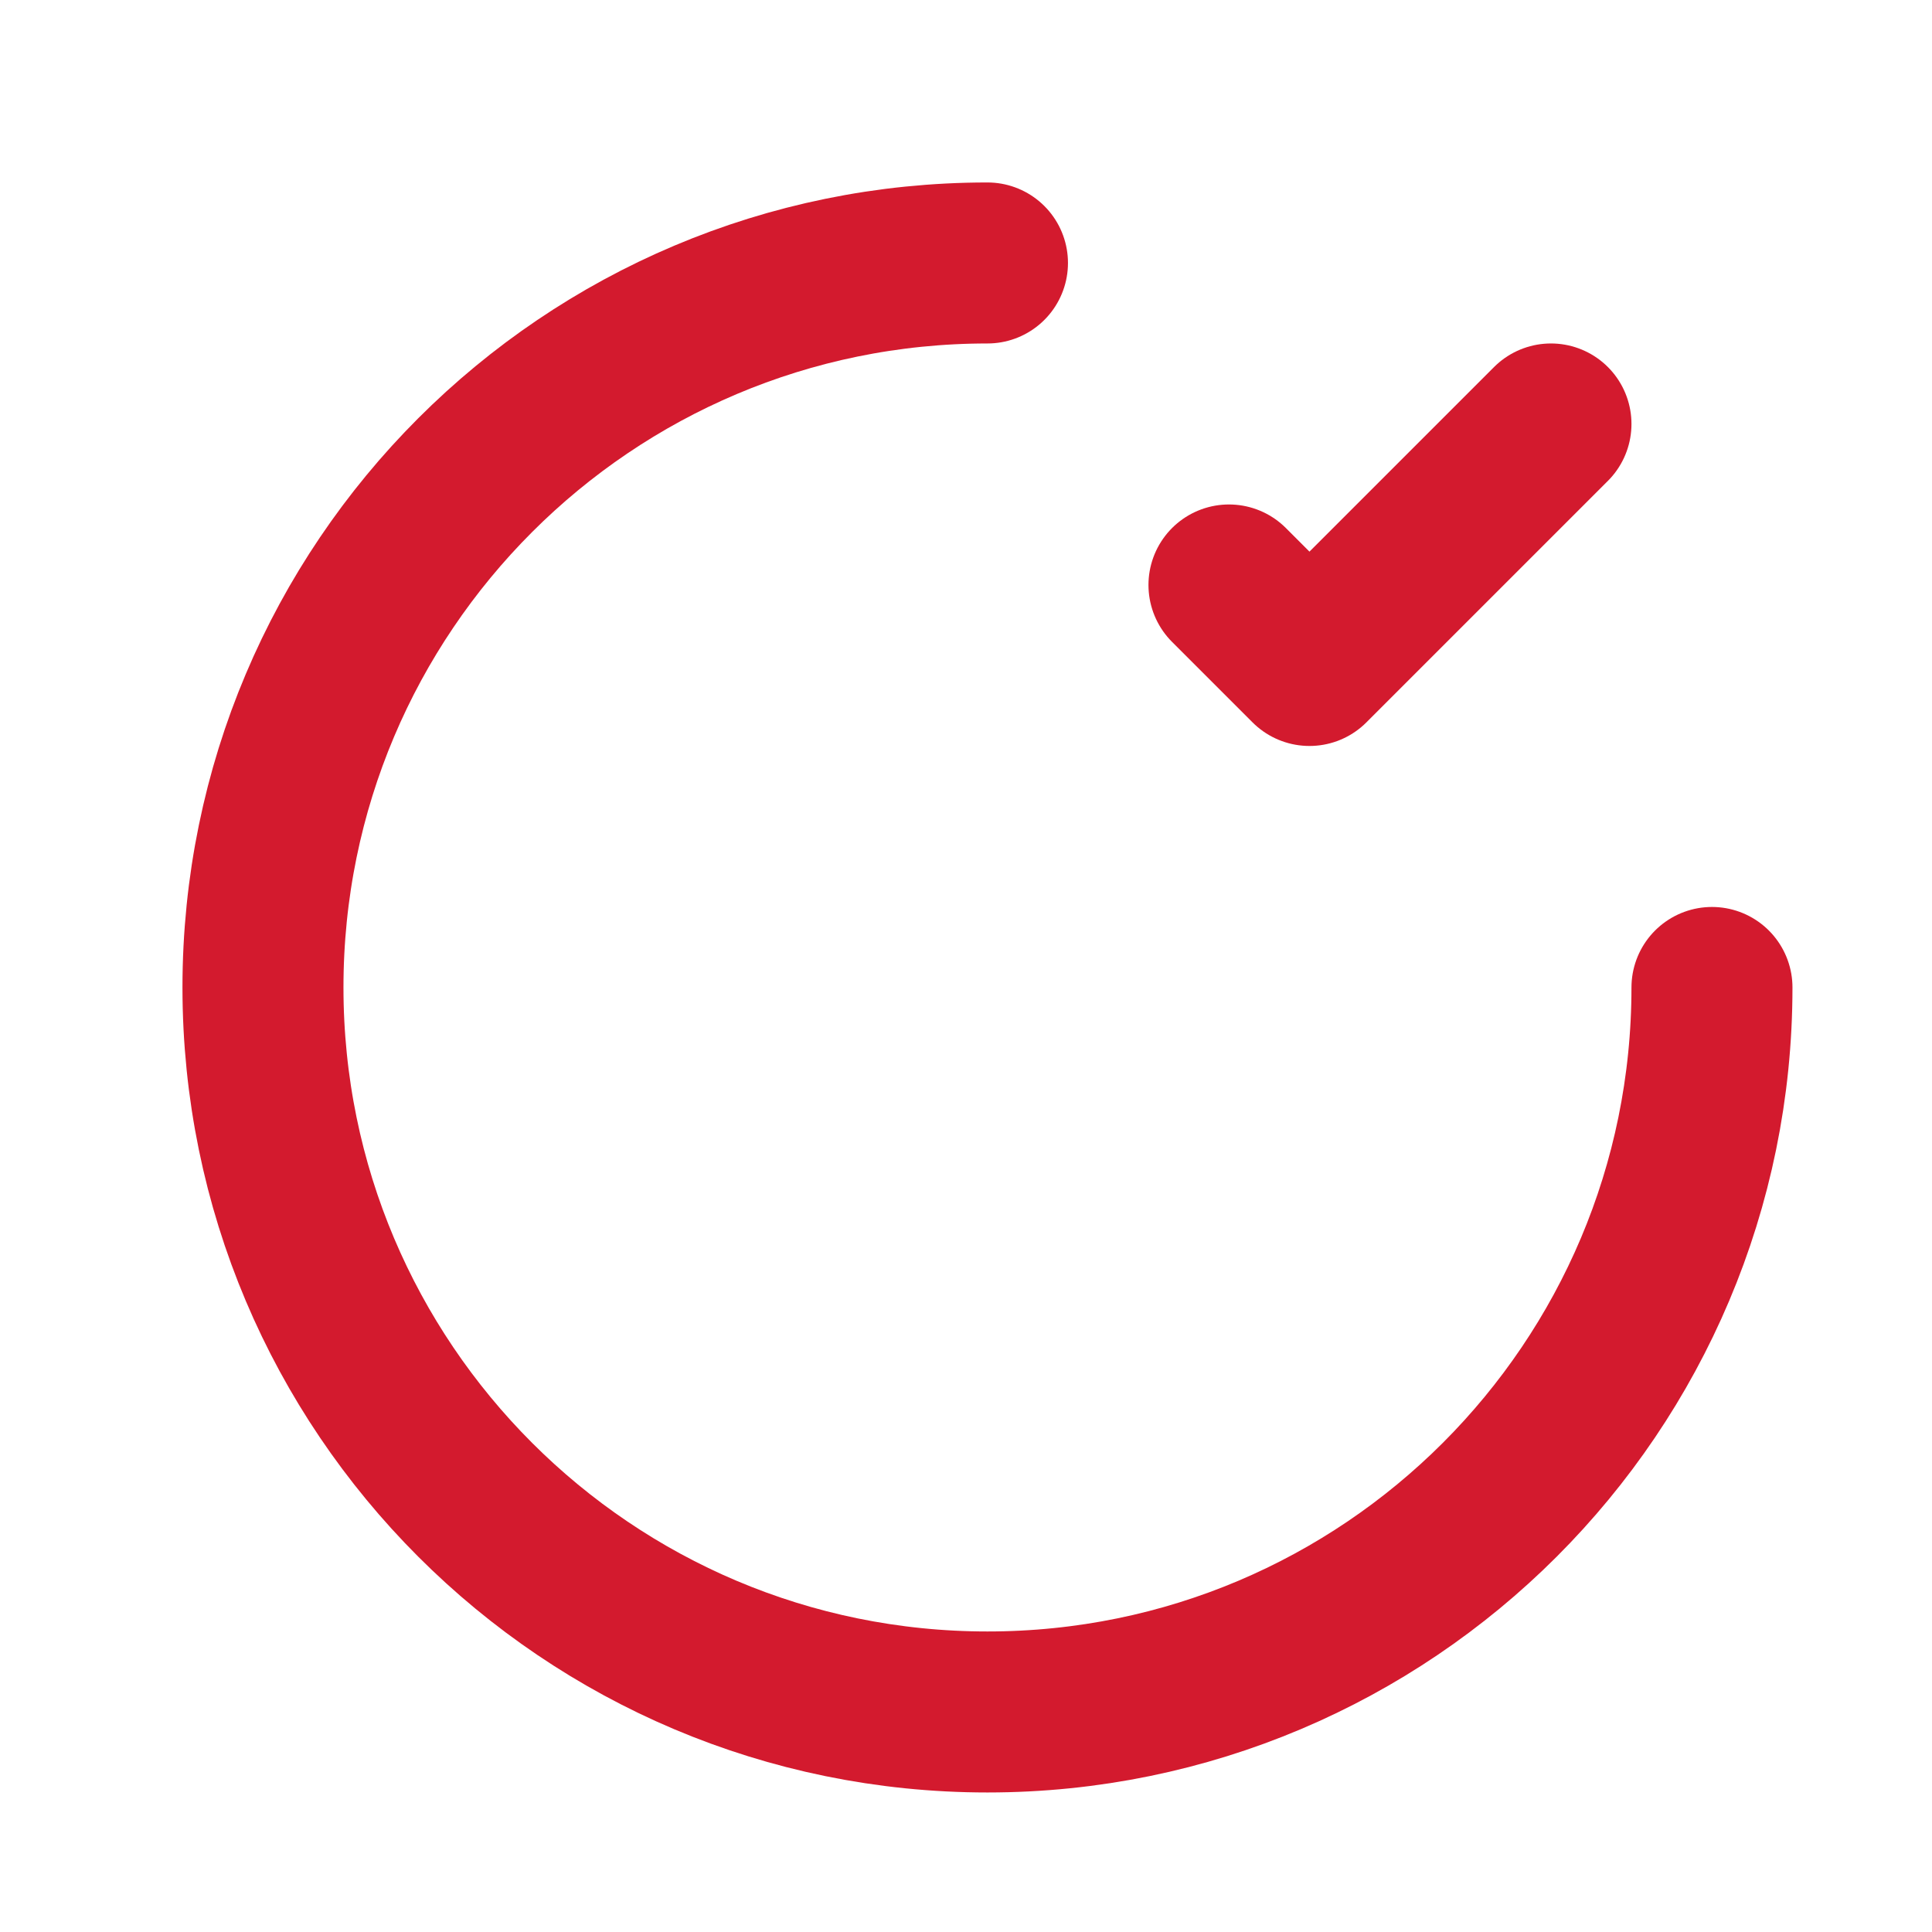
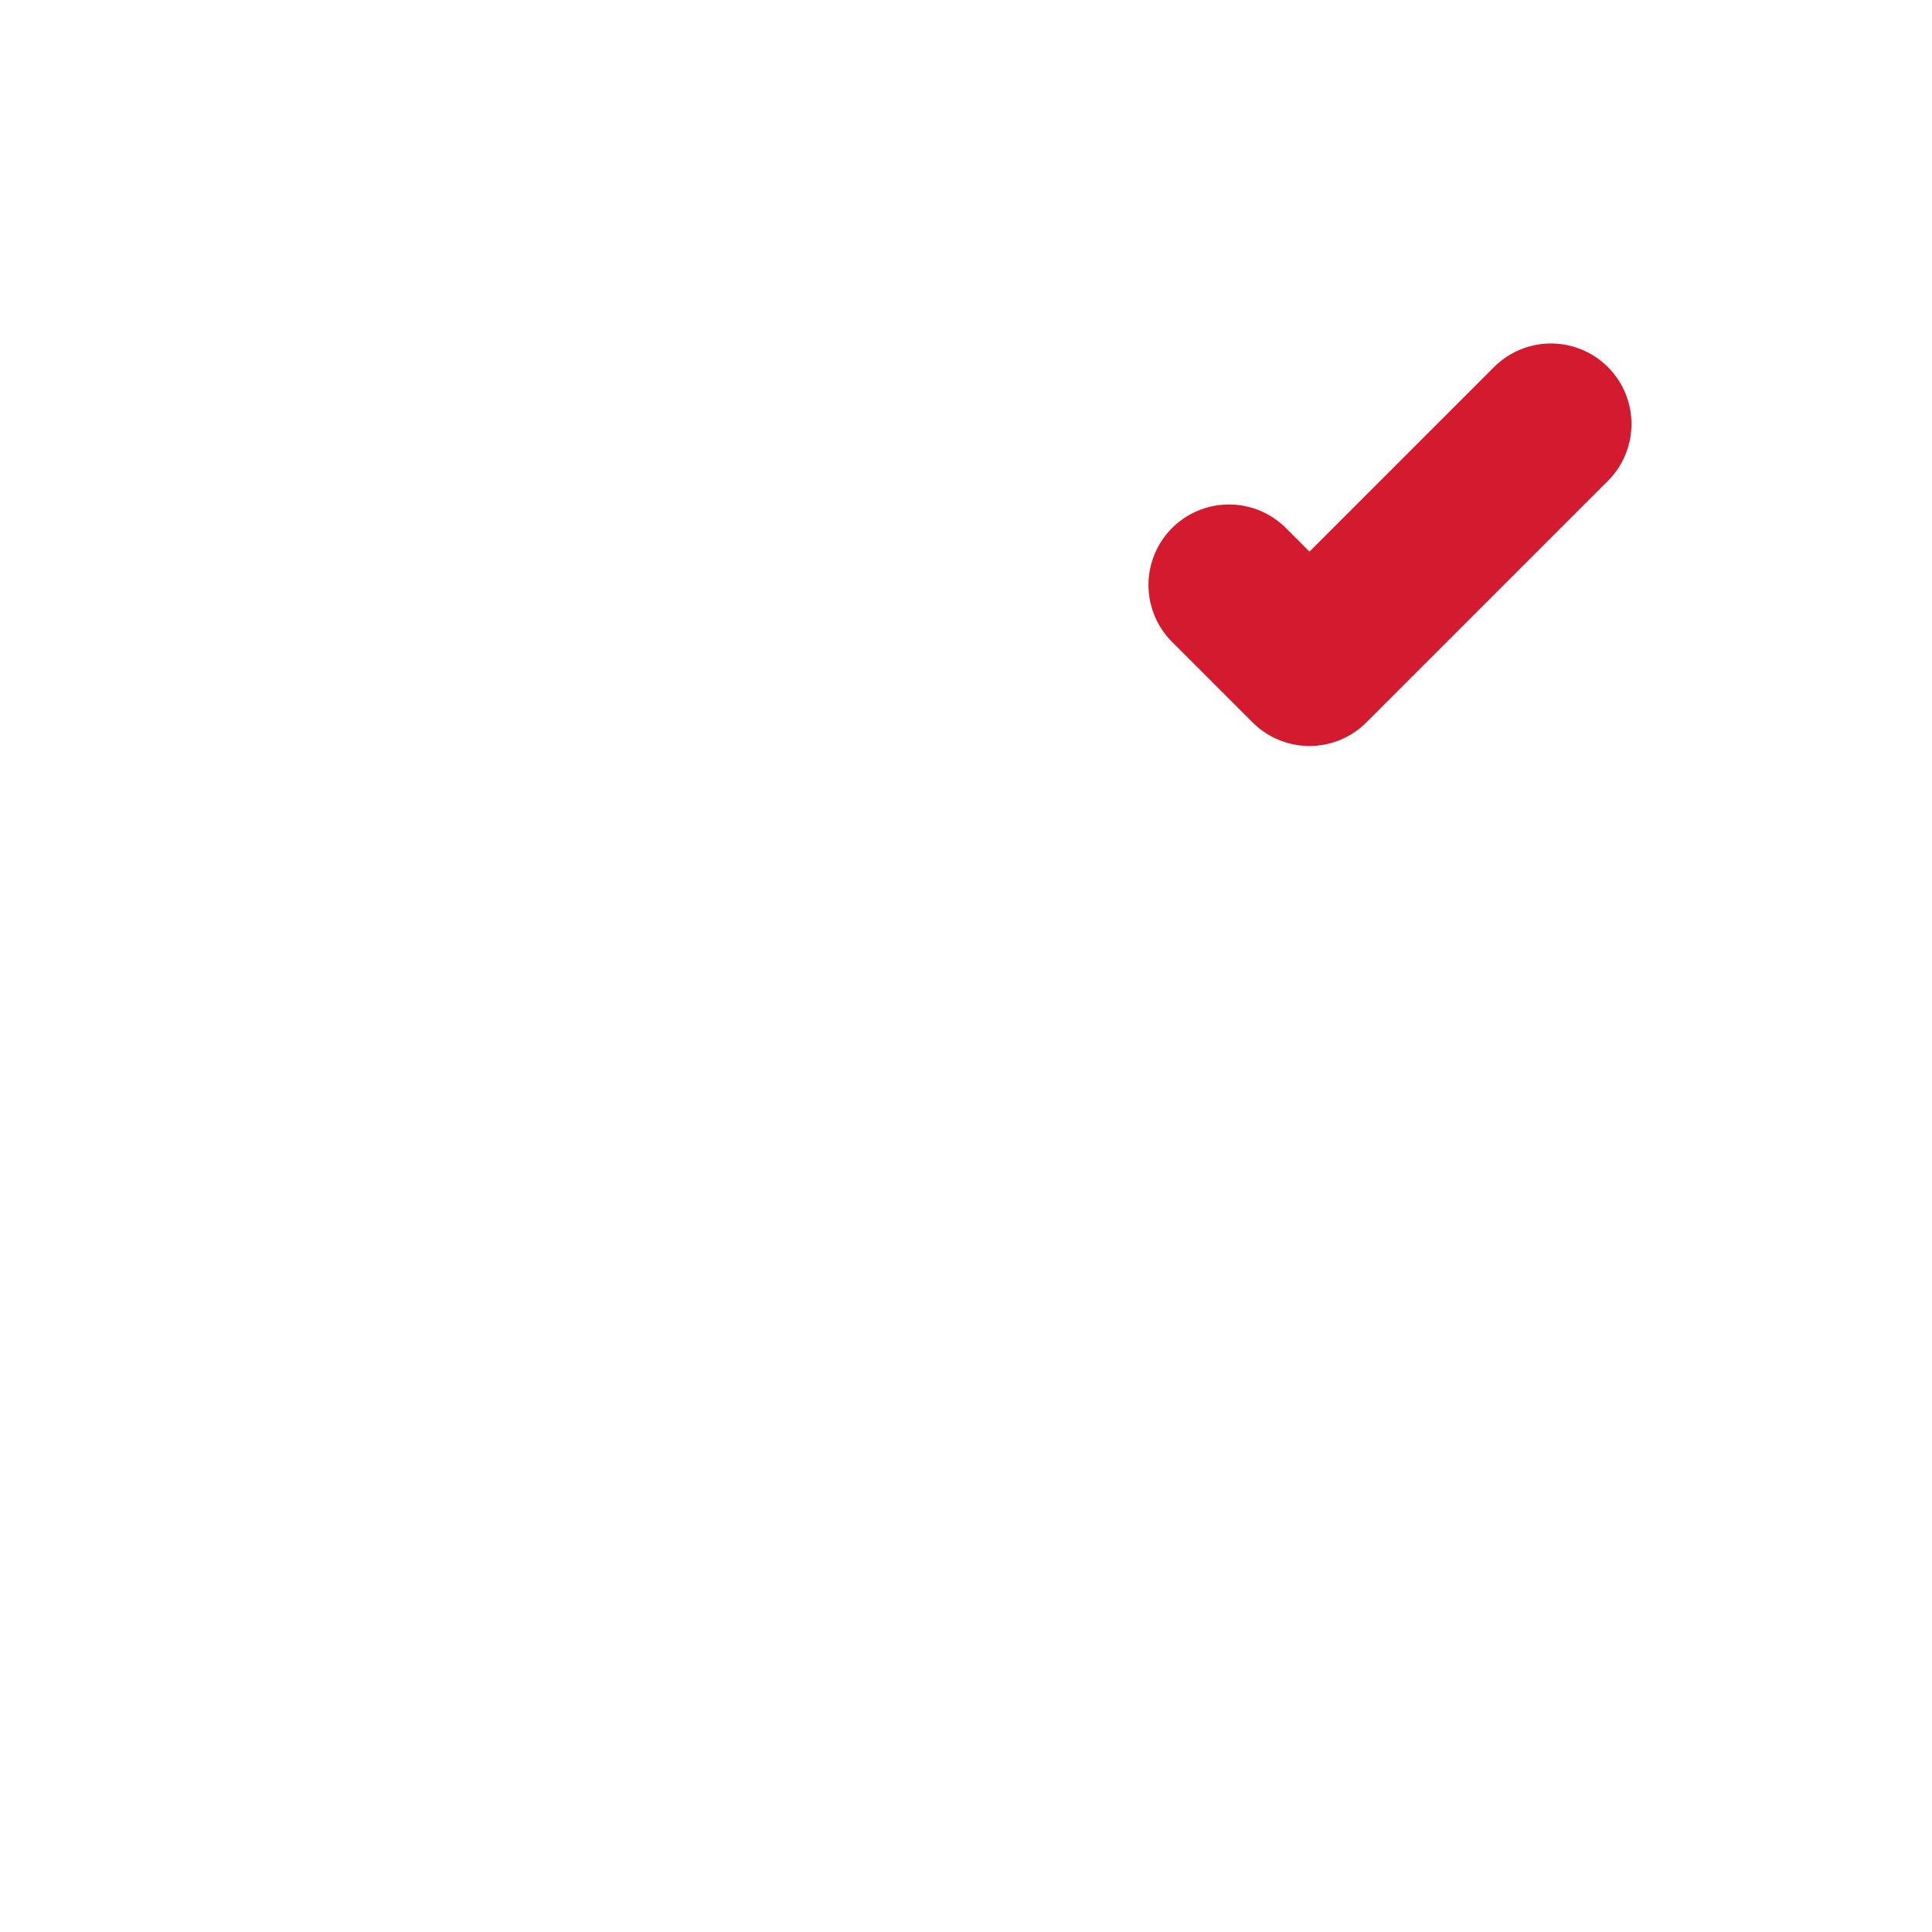
<svg xmlns="http://www.w3.org/2000/svg" width="45" height="45" viewBox="0 0 45 45" fill="none">
  <g clip-path="url(#clip0_556_97)">
    <path d="M28.625 13.625L30.5 15.5L36.125 9.875" stroke="#D31A2E" stroke-width="3.75" stroke-linecap="round" stroke-linejoin="round" />
-     <path d="M39.875 23C39.875 32.32 32.32 39.875 23 39.875C13.68 39.875 6.125 32.32 6.125 23C6.125 13.68 13.68 6.125 23 6.125" stroke="#D31A2E" stroke-width="3.75" stroke-linecap="round" stroke-linejoin="round" />
  </g>
  <defs>
    <clipPath id="clip0_556_97">
      <rect width="45" height="45" fill="white" />
    </clipPath>
  </defs>
</svg>